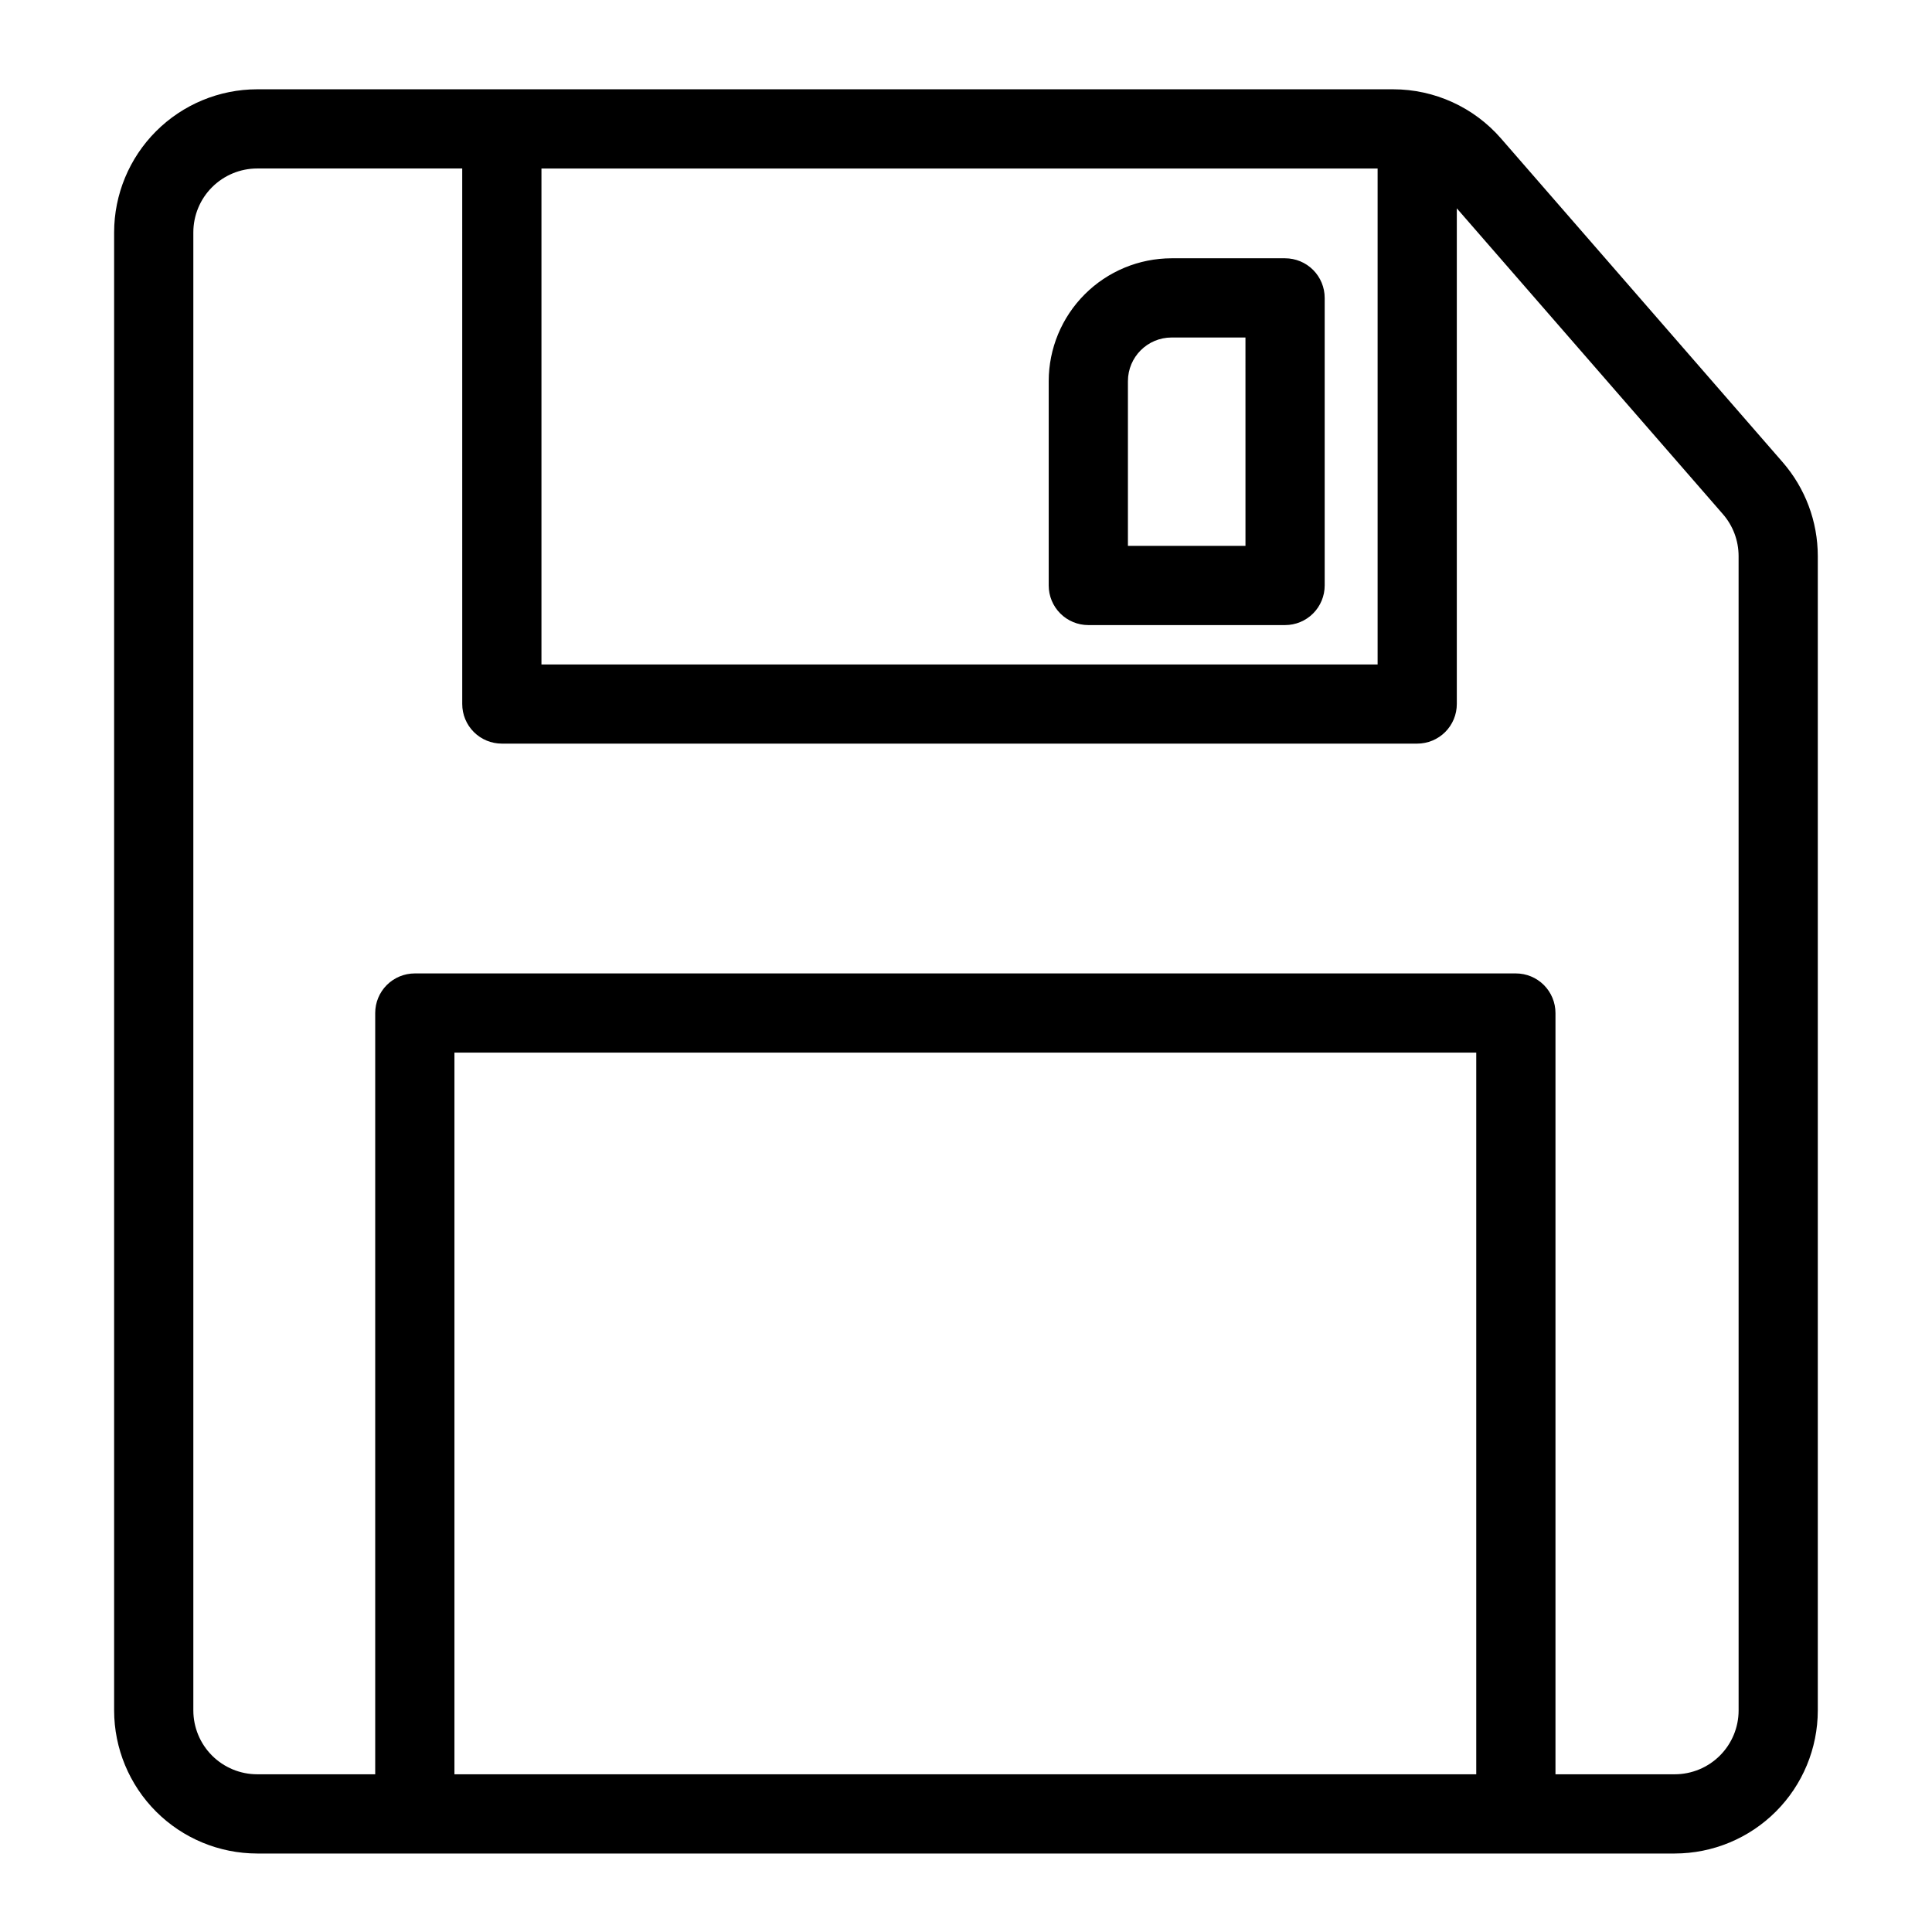
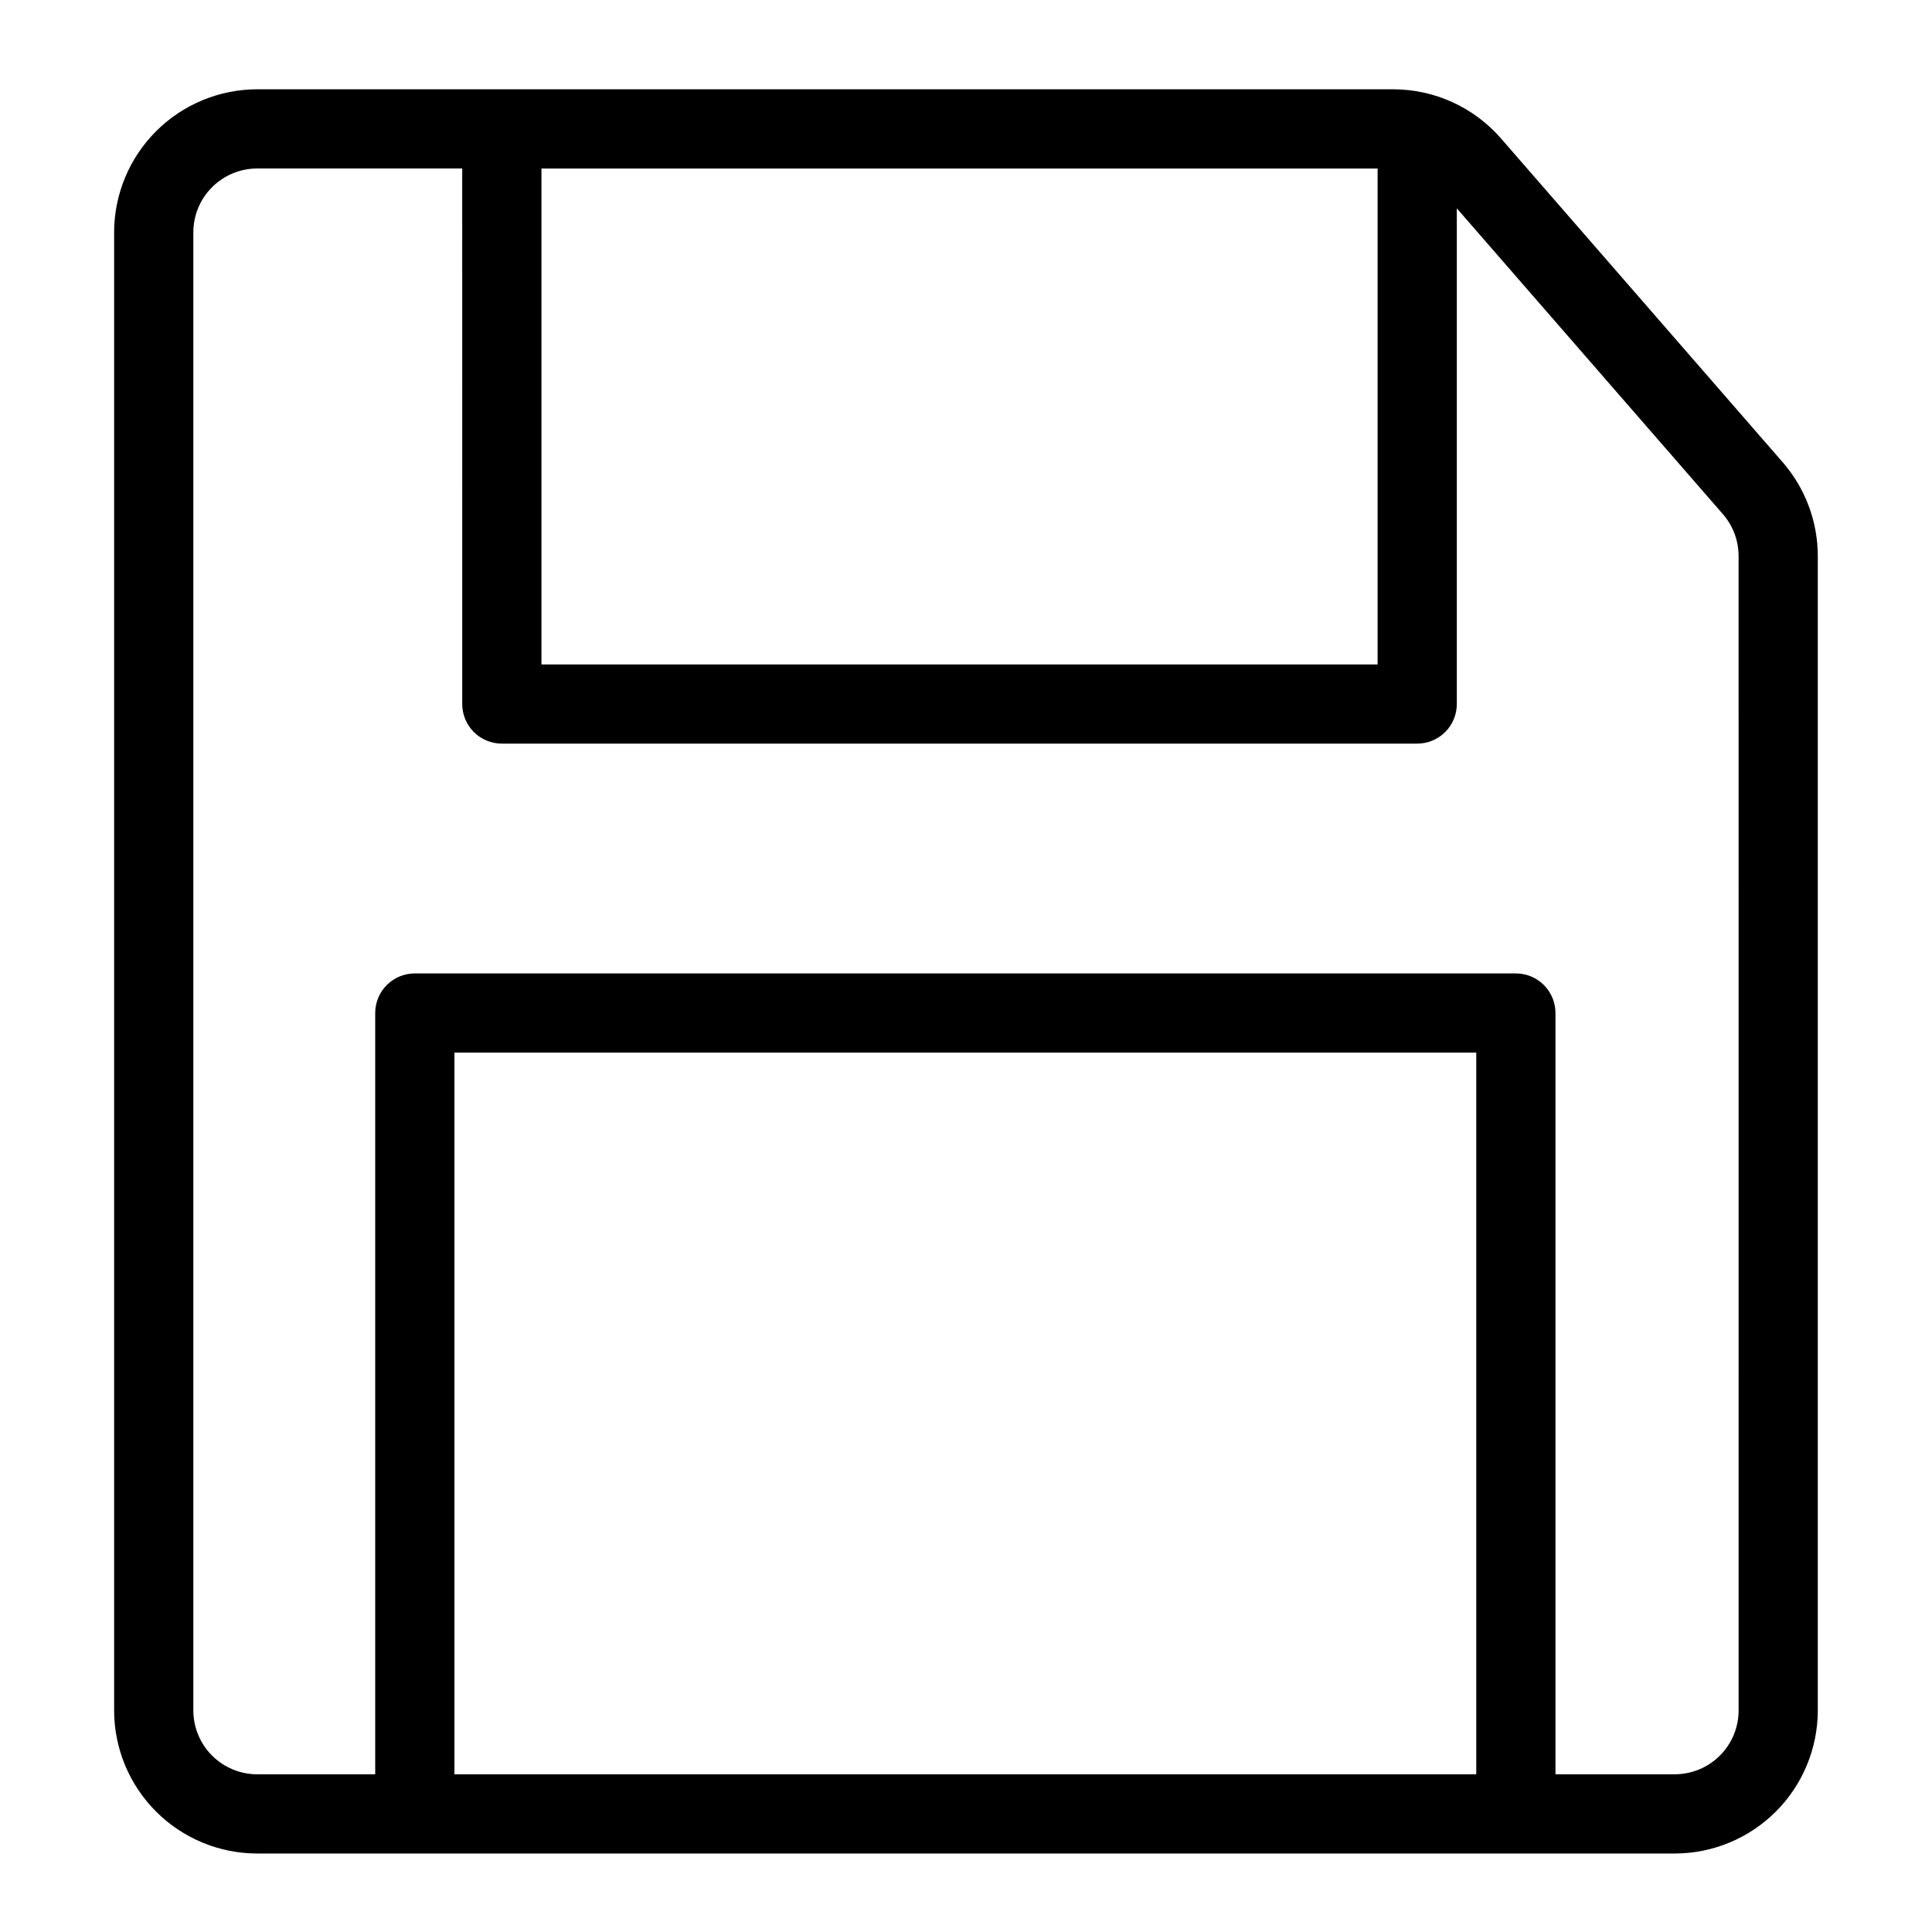
<svg xmlns="http://www.w3.org/2000/svg" fill="#000000" width="800px" height="800px" version="1.1" viewBox="144 144 512 512">
  <g>
    <path d="m541.78 180.69c-7.195-8.273-17.625-13.027-28.59-13.027h-301.04c-10.051 0.012-19.684 4.012-26.789 11.117-7.106 7.106-11.105 16.738-11.117 26.789v391.73c0.012 10.047 4.012 19.684 11.117 26.789 7.106 7.106 16.738 11.102 26.789 11.113h375.68c10.051-0.012 19.684-4.008 26.789-11.113 7.109-7.106 11.105-16.742 11.117-26.789v-305.93c-0.004-9.145-3.312-17.98-9.312-24.879zm-254.29 7.965h221.59v131.43h-221.59zm-23.059 425.55v-191.25h270.79v191.25zm340.32-16.914v0.004c-0.004 4.481-1.789 8.781-4.961 11.953-3.168 3.168-7.469 4.953-11.953 4.957h-31.621v-201.74c0-2.781-1.105-5.453-3.074-7.422s-4.637-3.074-7.422-3.074h-291.79c-2.785 0-5.457 1.105-7.426 3.074s-3.074 4.641-3.07 7.422v201.74h-31.285c-4.484-0.004-8.781-1.789-11.953-4.957-3.172-3.172-4.953-7.473-4.961-11.953v-391.73c0.008-4.484 1.789-8.785 4.961-11.953 3.172-3.172 7.469-4.957 11.953-4.961h54.344l0.004 141.92c-0.004 2.785 1.102 5.453 3.07 7.422s4.641 3.074 7.426 3.074h242.58c2.781 0 5.453-1.105 7.422-3.074s3.074-4.637 3.074-7.422v-131.36l70.52 81.047c2.68 3.078 4.152 7.019 4.156 11.102z" />
-     <path d="m484.56 212.45h-30.086c-8.629 0.012-16.906 3.441-23.008 9.547-6.102 6.102-9.535 14.375-9.547 23.008v54.152c0 2.781 1.105 5.453 3.074 7.422s4.641 3.074 7.422 3.074h52.145c2.781 0 5.453-1.105 7.422-3.074s3.074-4.641 3.074-7.422v-76.211c0-2.785-1.105-5.453-3.074-7.422s-4.641-3.074-7.422-3.074zm-10.496 76.207-31.152 0.004v-43.656c0.008-6.383 5.18-11.555 11.562-11.562h19.586z" />
  </g>
</svg>